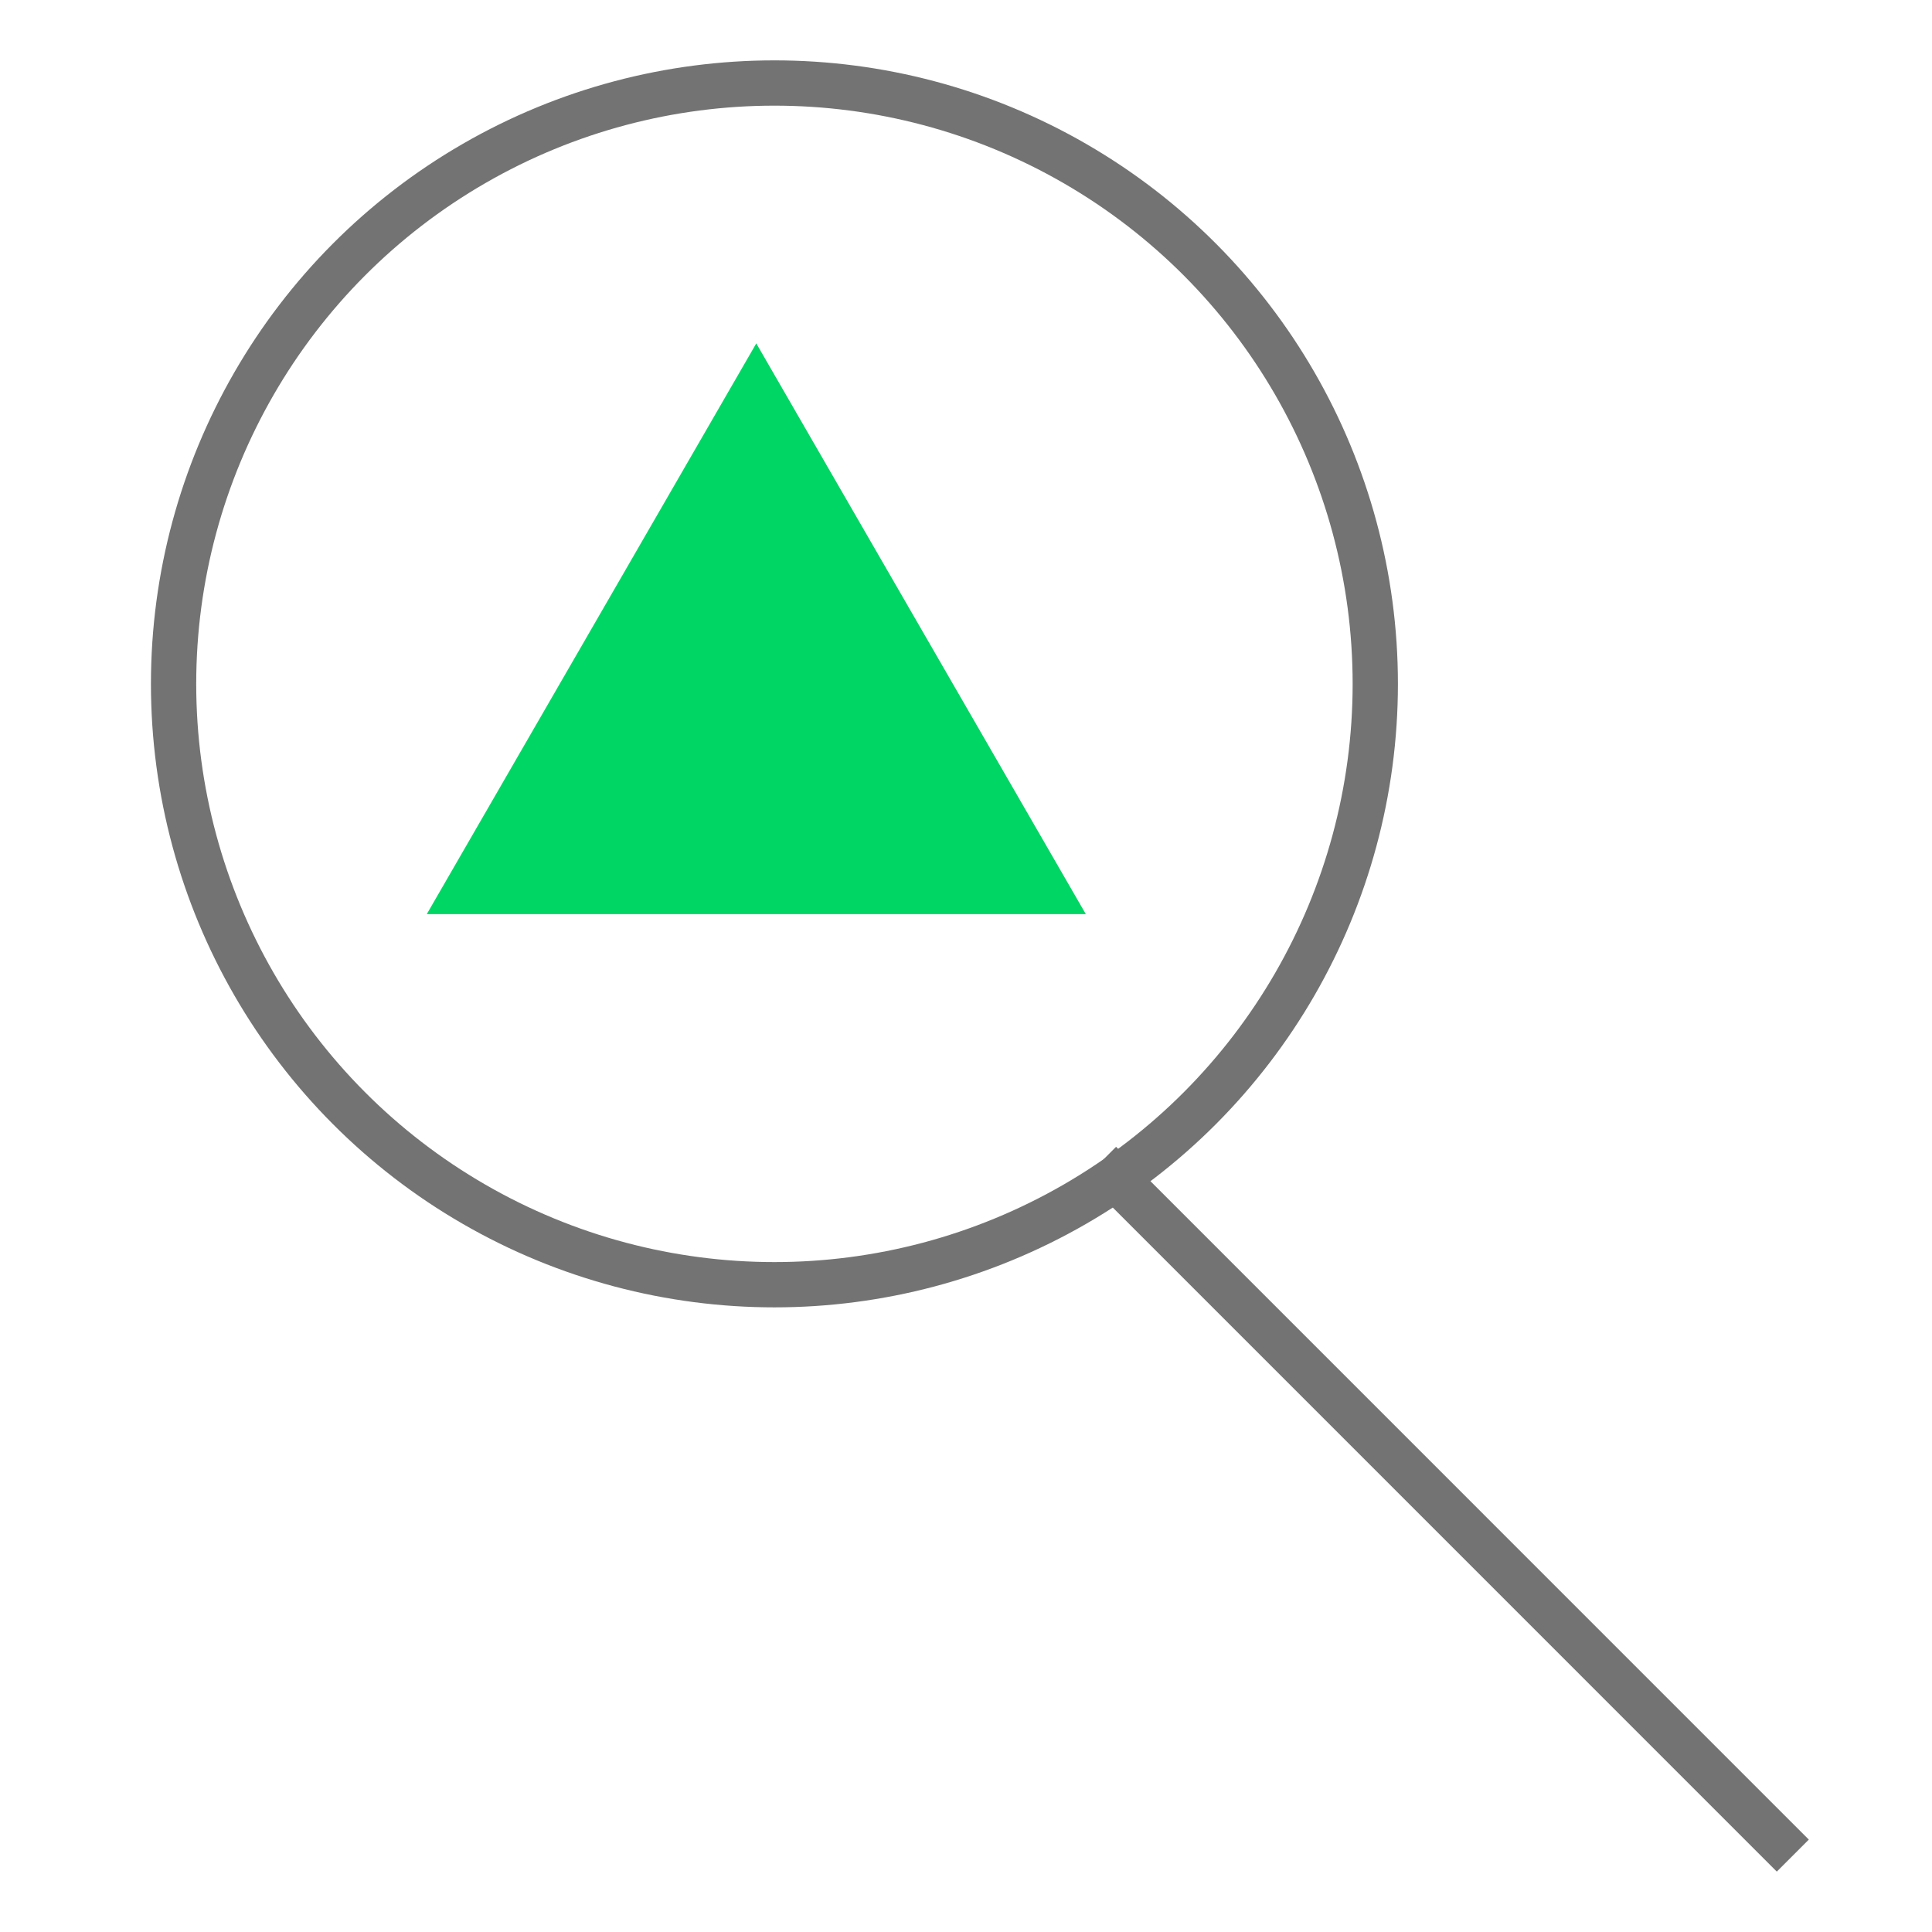
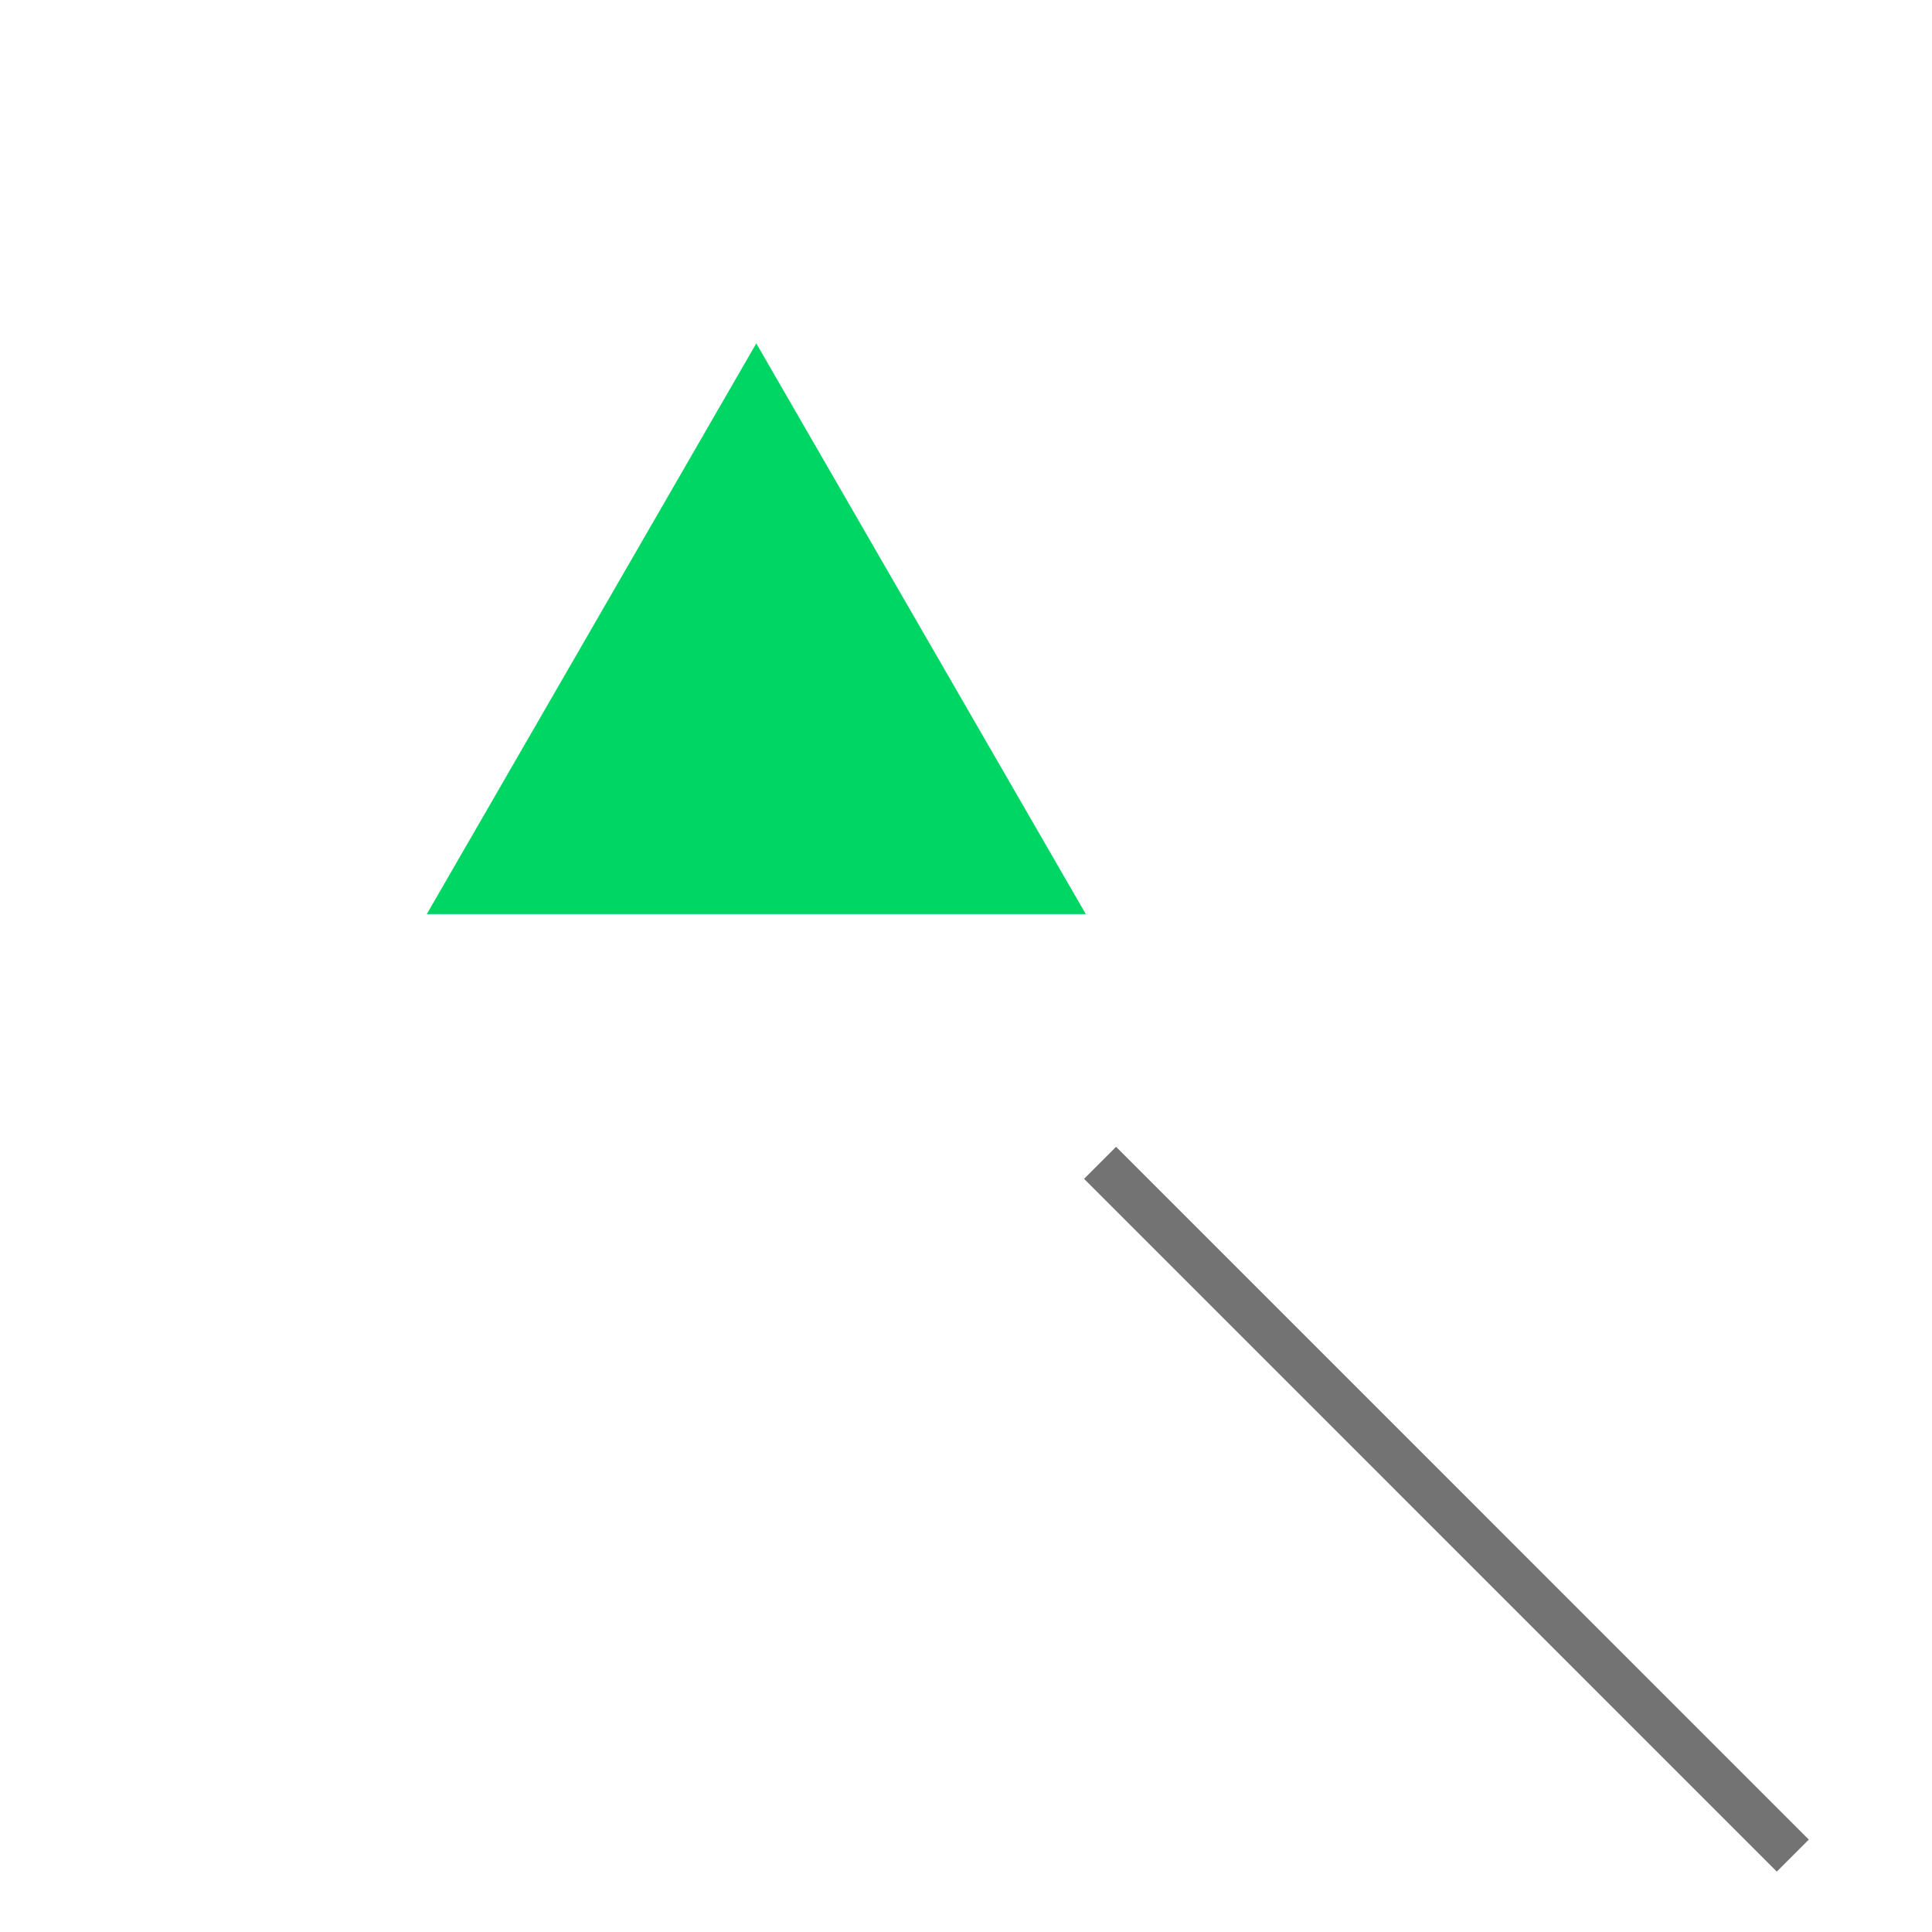
<svg xmlns="http://www.w3.org/2000/svg" width="64" height="64" viewBox="0 0 64 64" fill="none">
-   <circle cx="25.654" cy="22.654" r="19.904" stroke="#737373" stroke-width="1.5" />
  <line x1="36.441" y1="38.52" x2="59.389" y2="61.469" stroke="#737373" stroke-width="1.5" />
  <path d="M25.053 11.375L35.969 30.281H14.138L25.053 11.375Z" fill="#00D664" />
</svg>